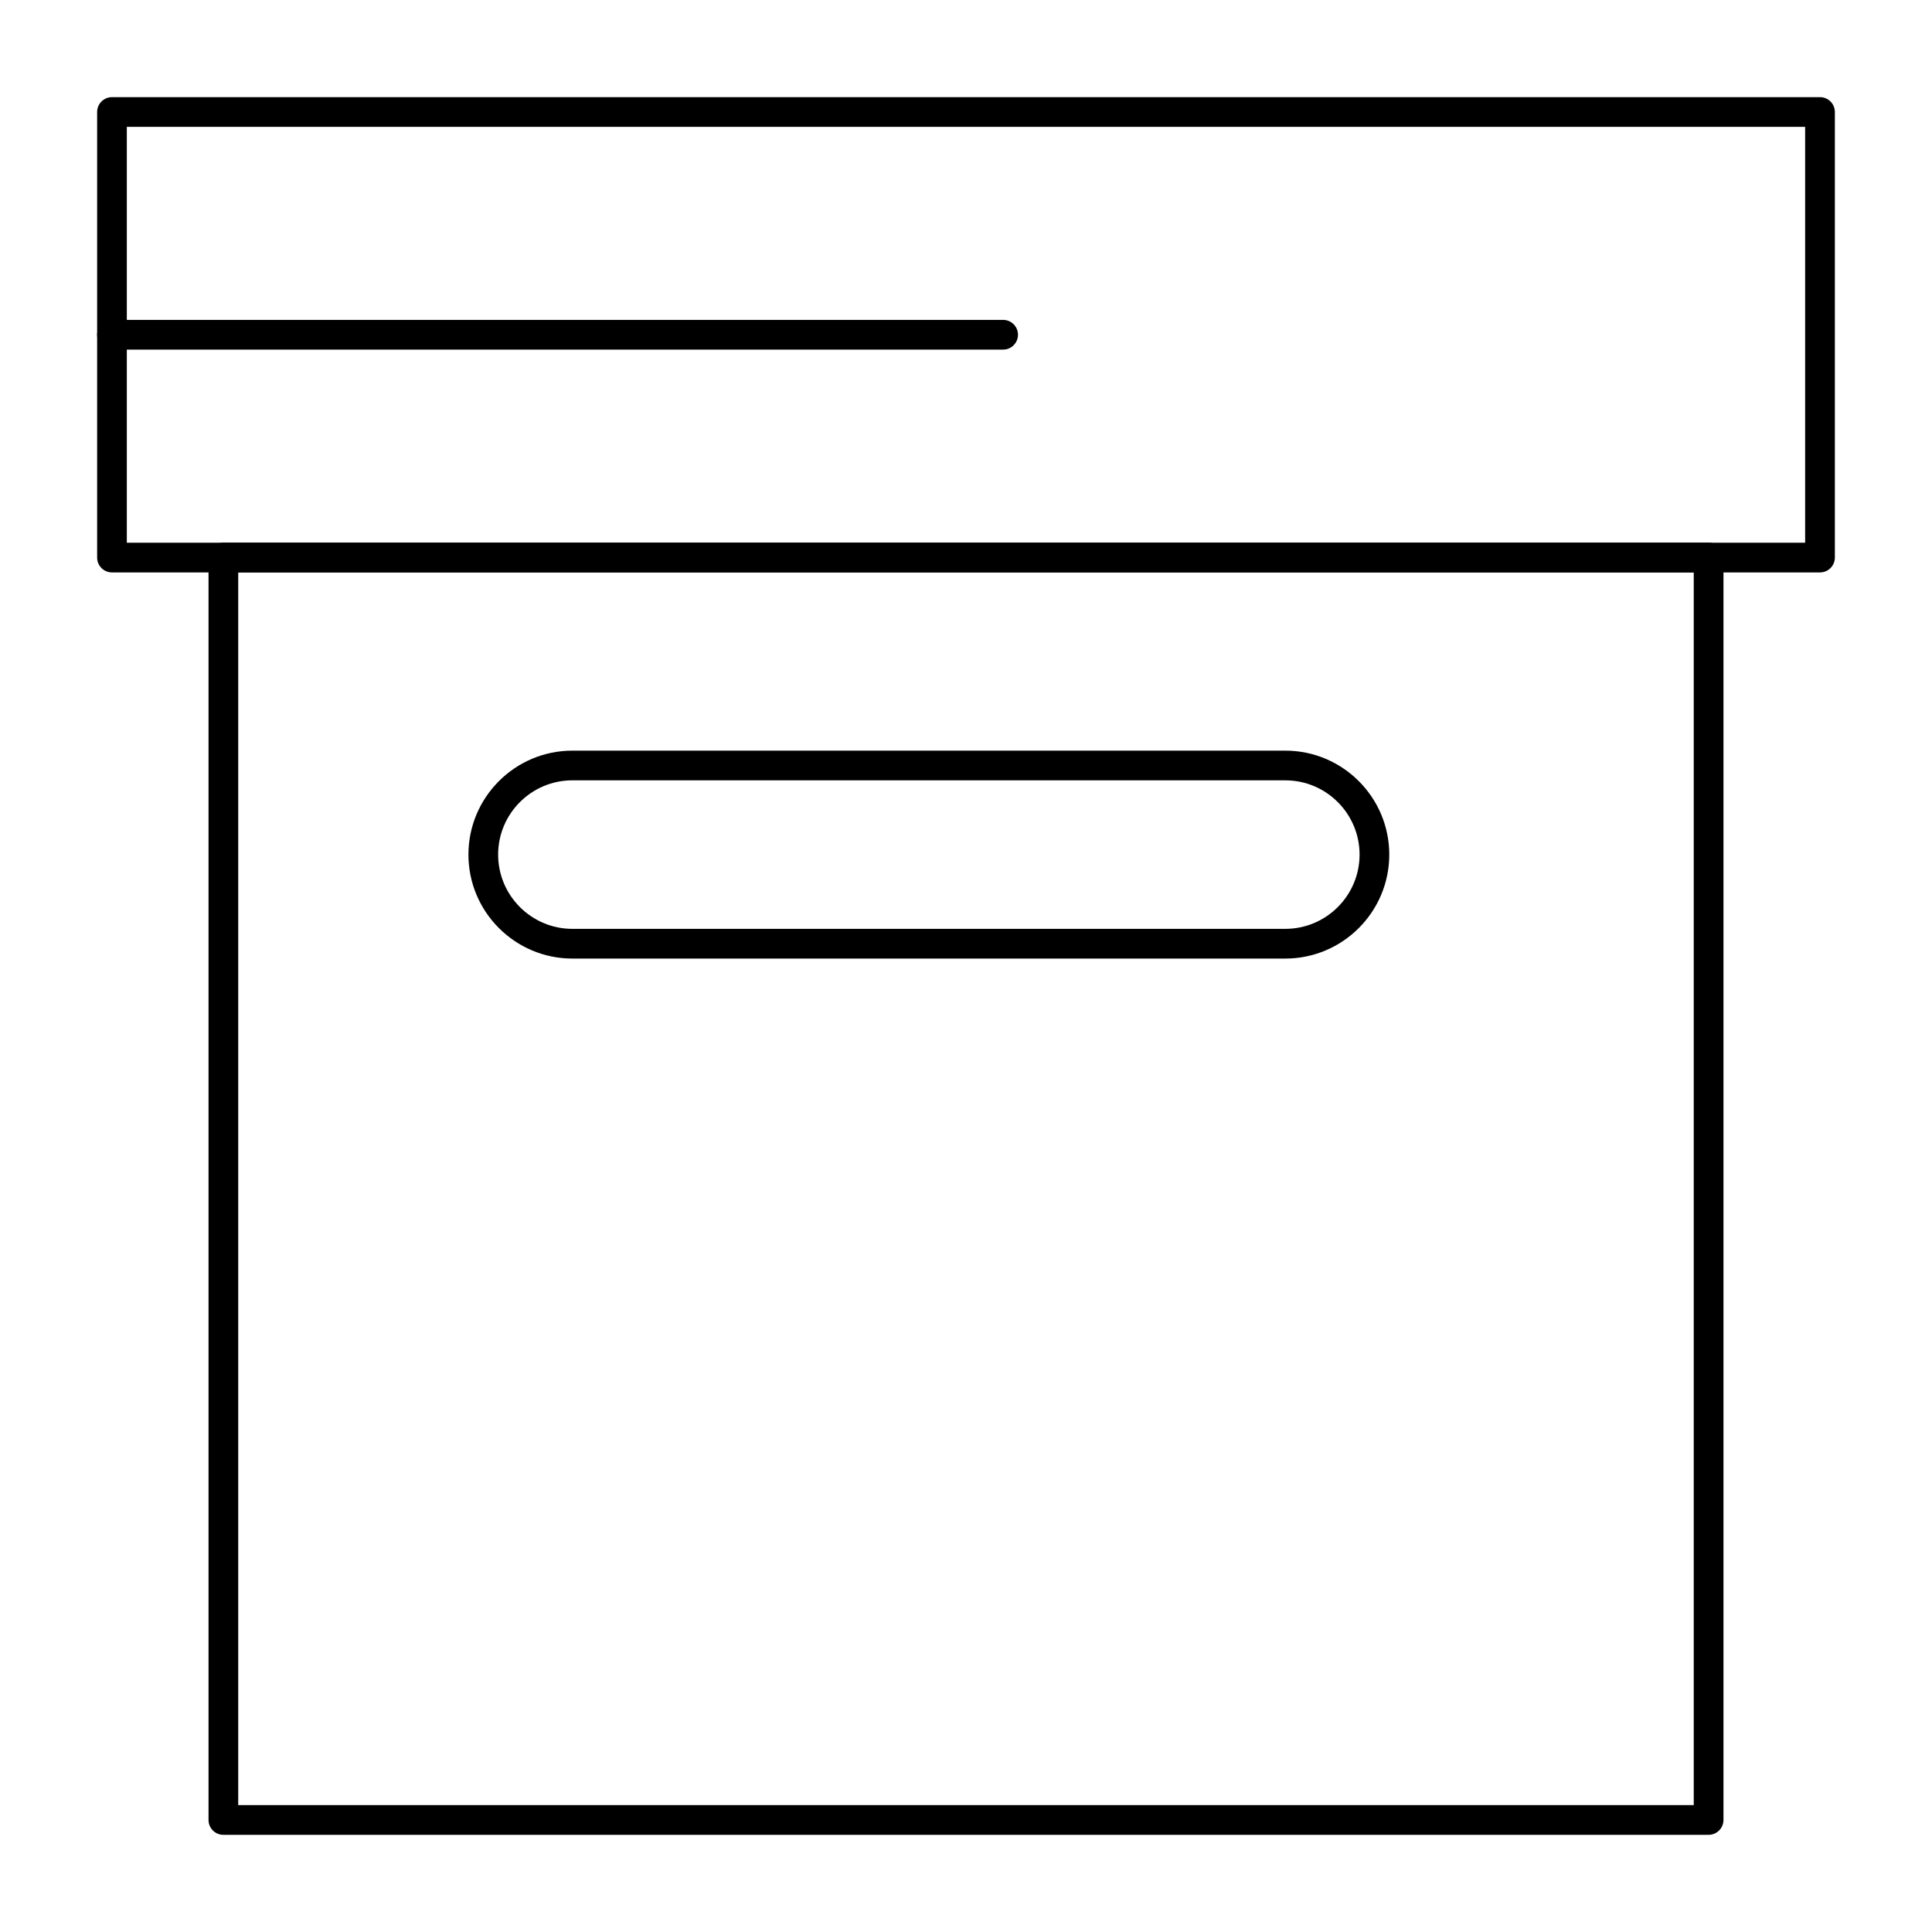
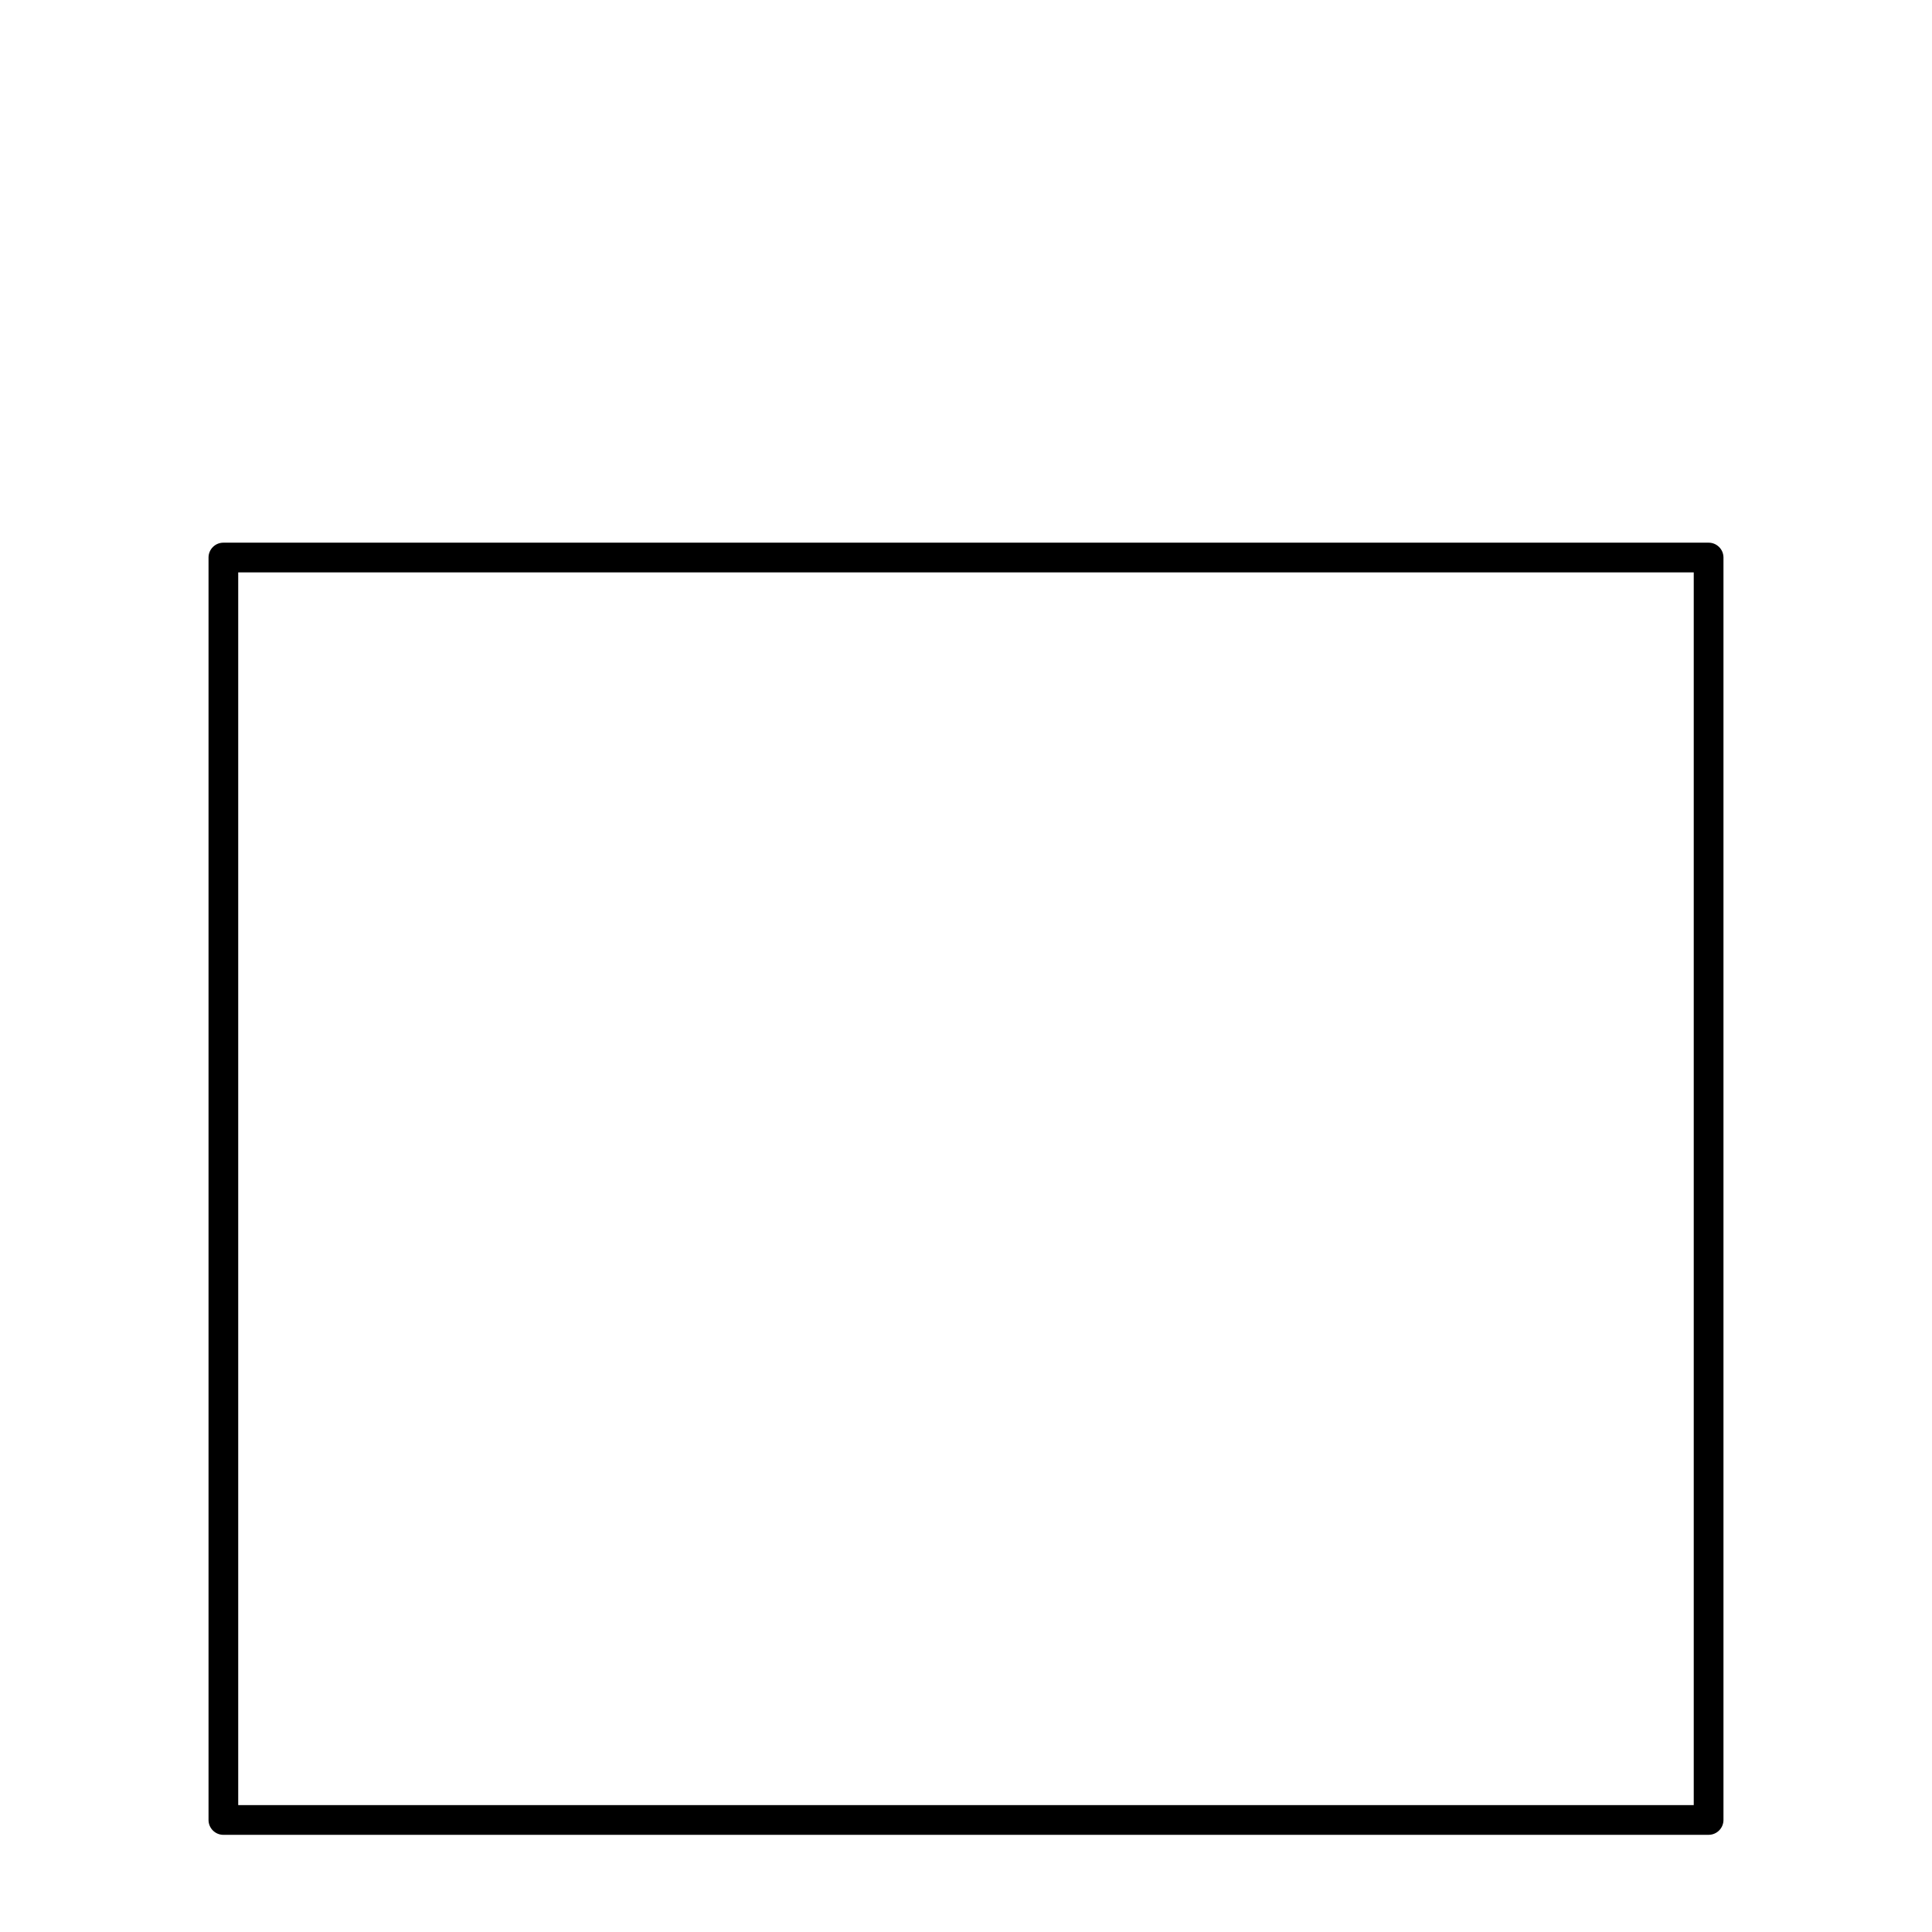
<svg xmlns="http://www.w3.org/2000/svg" fill="#000000" width="800px" height="800px" version="1.1" viewBox="144 144 512 512">
  <g>
-     <path d="m626.32 295.7h-452.64c-2.172 0-3.938-1.762-3.938-3.938v-118.08c0-2.172 1.762-3.938 3.938-3.938h452.64c2.172 0 3.938 1.762 3.938 3.938v118.08c-0.004 2.172-1.766 3.934-3.938 3.934zm-448.71-7.875h444.77v-110.21h-444.77z" />
    <path d="m596.8 630.25h-393.6c-2.172 0-3.938-1.762-3.938-3.938v-334.56c0-2.172 1.762-3.938 3.938-3.938h393.6c2.172 0 3.938 1.762 3.938 3.938v334.56c-0.004 2.172-1.766 3.934-3.938 3.934zm-389.67-7.871h385.73v-326.69h-385.73z" />
-     <path d="m484.62 398.03h-188.93c-15.191 0-27.551-12.359-27.551-27.551 0-15.191 12.359-27.551 27.551-27.551h188.93c15.191 0 27.551 12.359 27.551 27.551 0 15.191-12.359 27.551-27.555 27.551zm-188.93-47.234c-10.852 0-19.68 8.828-19.68 19.68 0 10.852 8.828 19.68 19.68 19.68h188.93c10.852 0 19.68-8.828 19.68-19.68 0-10.852-8.828-19.68-19.68-19.68z" />
-     <path d="m409.84 236.65h-236.16c-2.172 0-3.938-1.762-3.938-3.938 0-2.172 1.762-3.938 3.938-3.938h236.16c2.172 0 3.938 1.762 3.938 3.938-0.004 2.176-1.766 3.938-3.938 3.938z" />
  </g>
</svg>